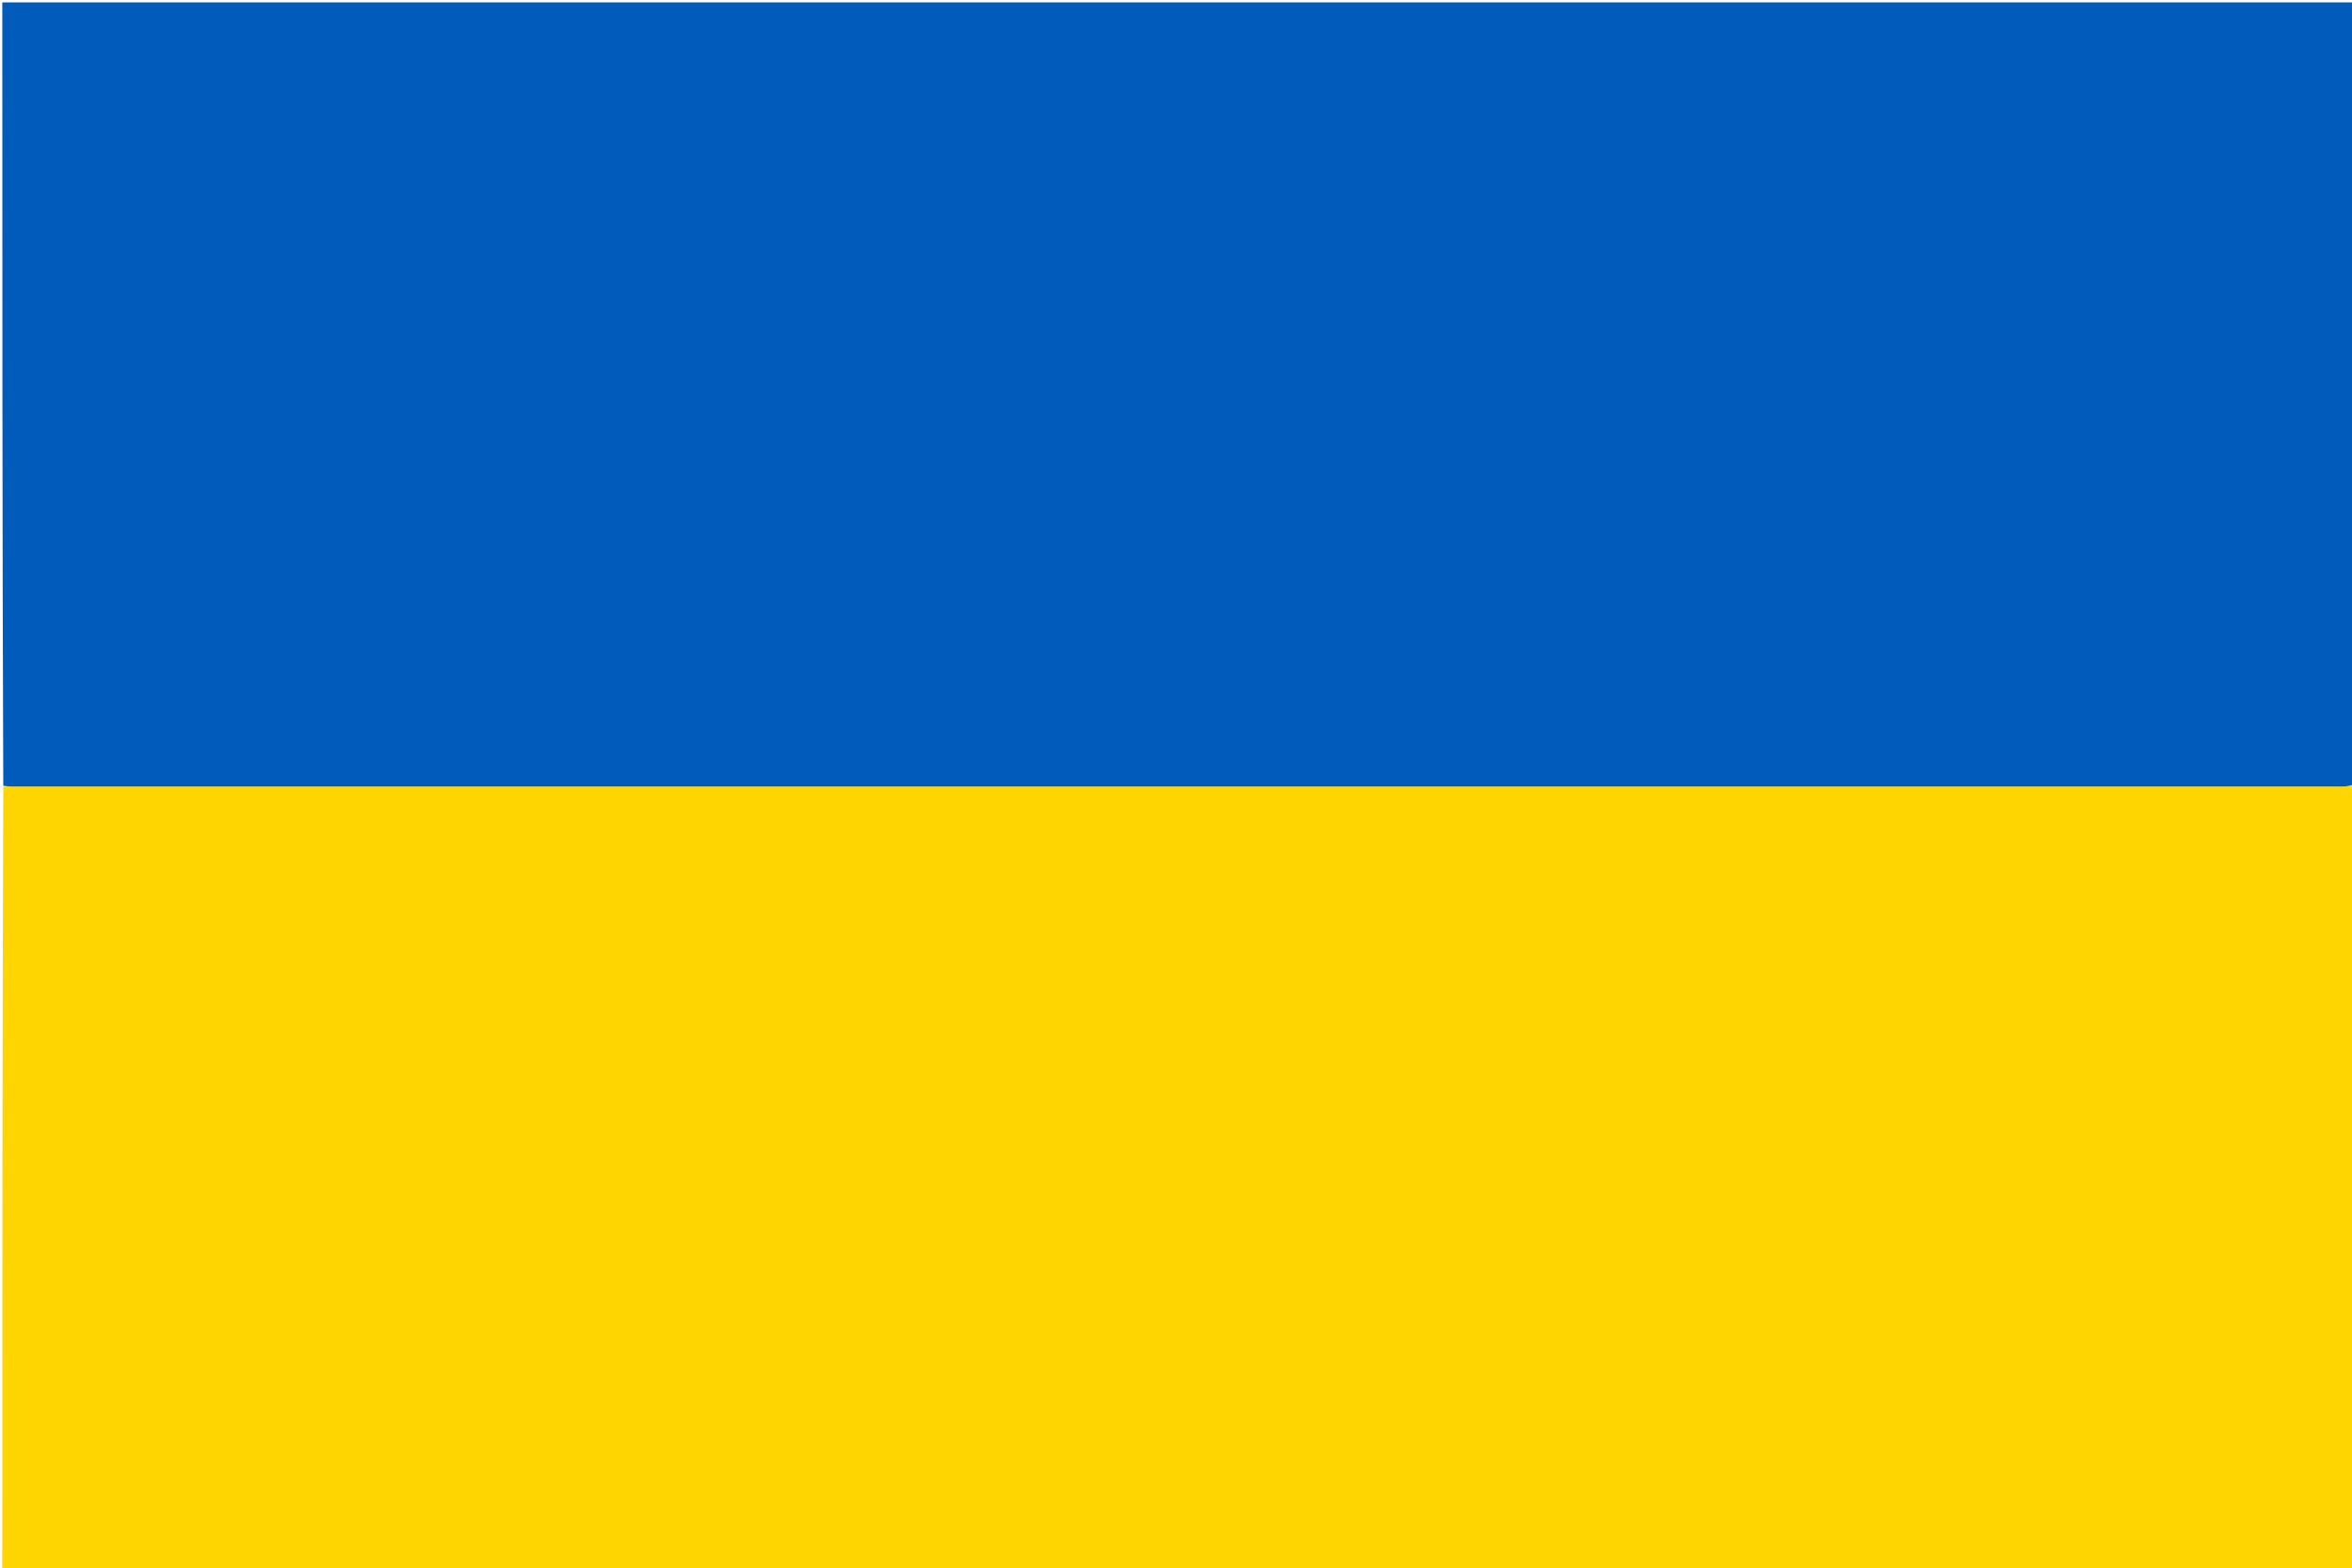
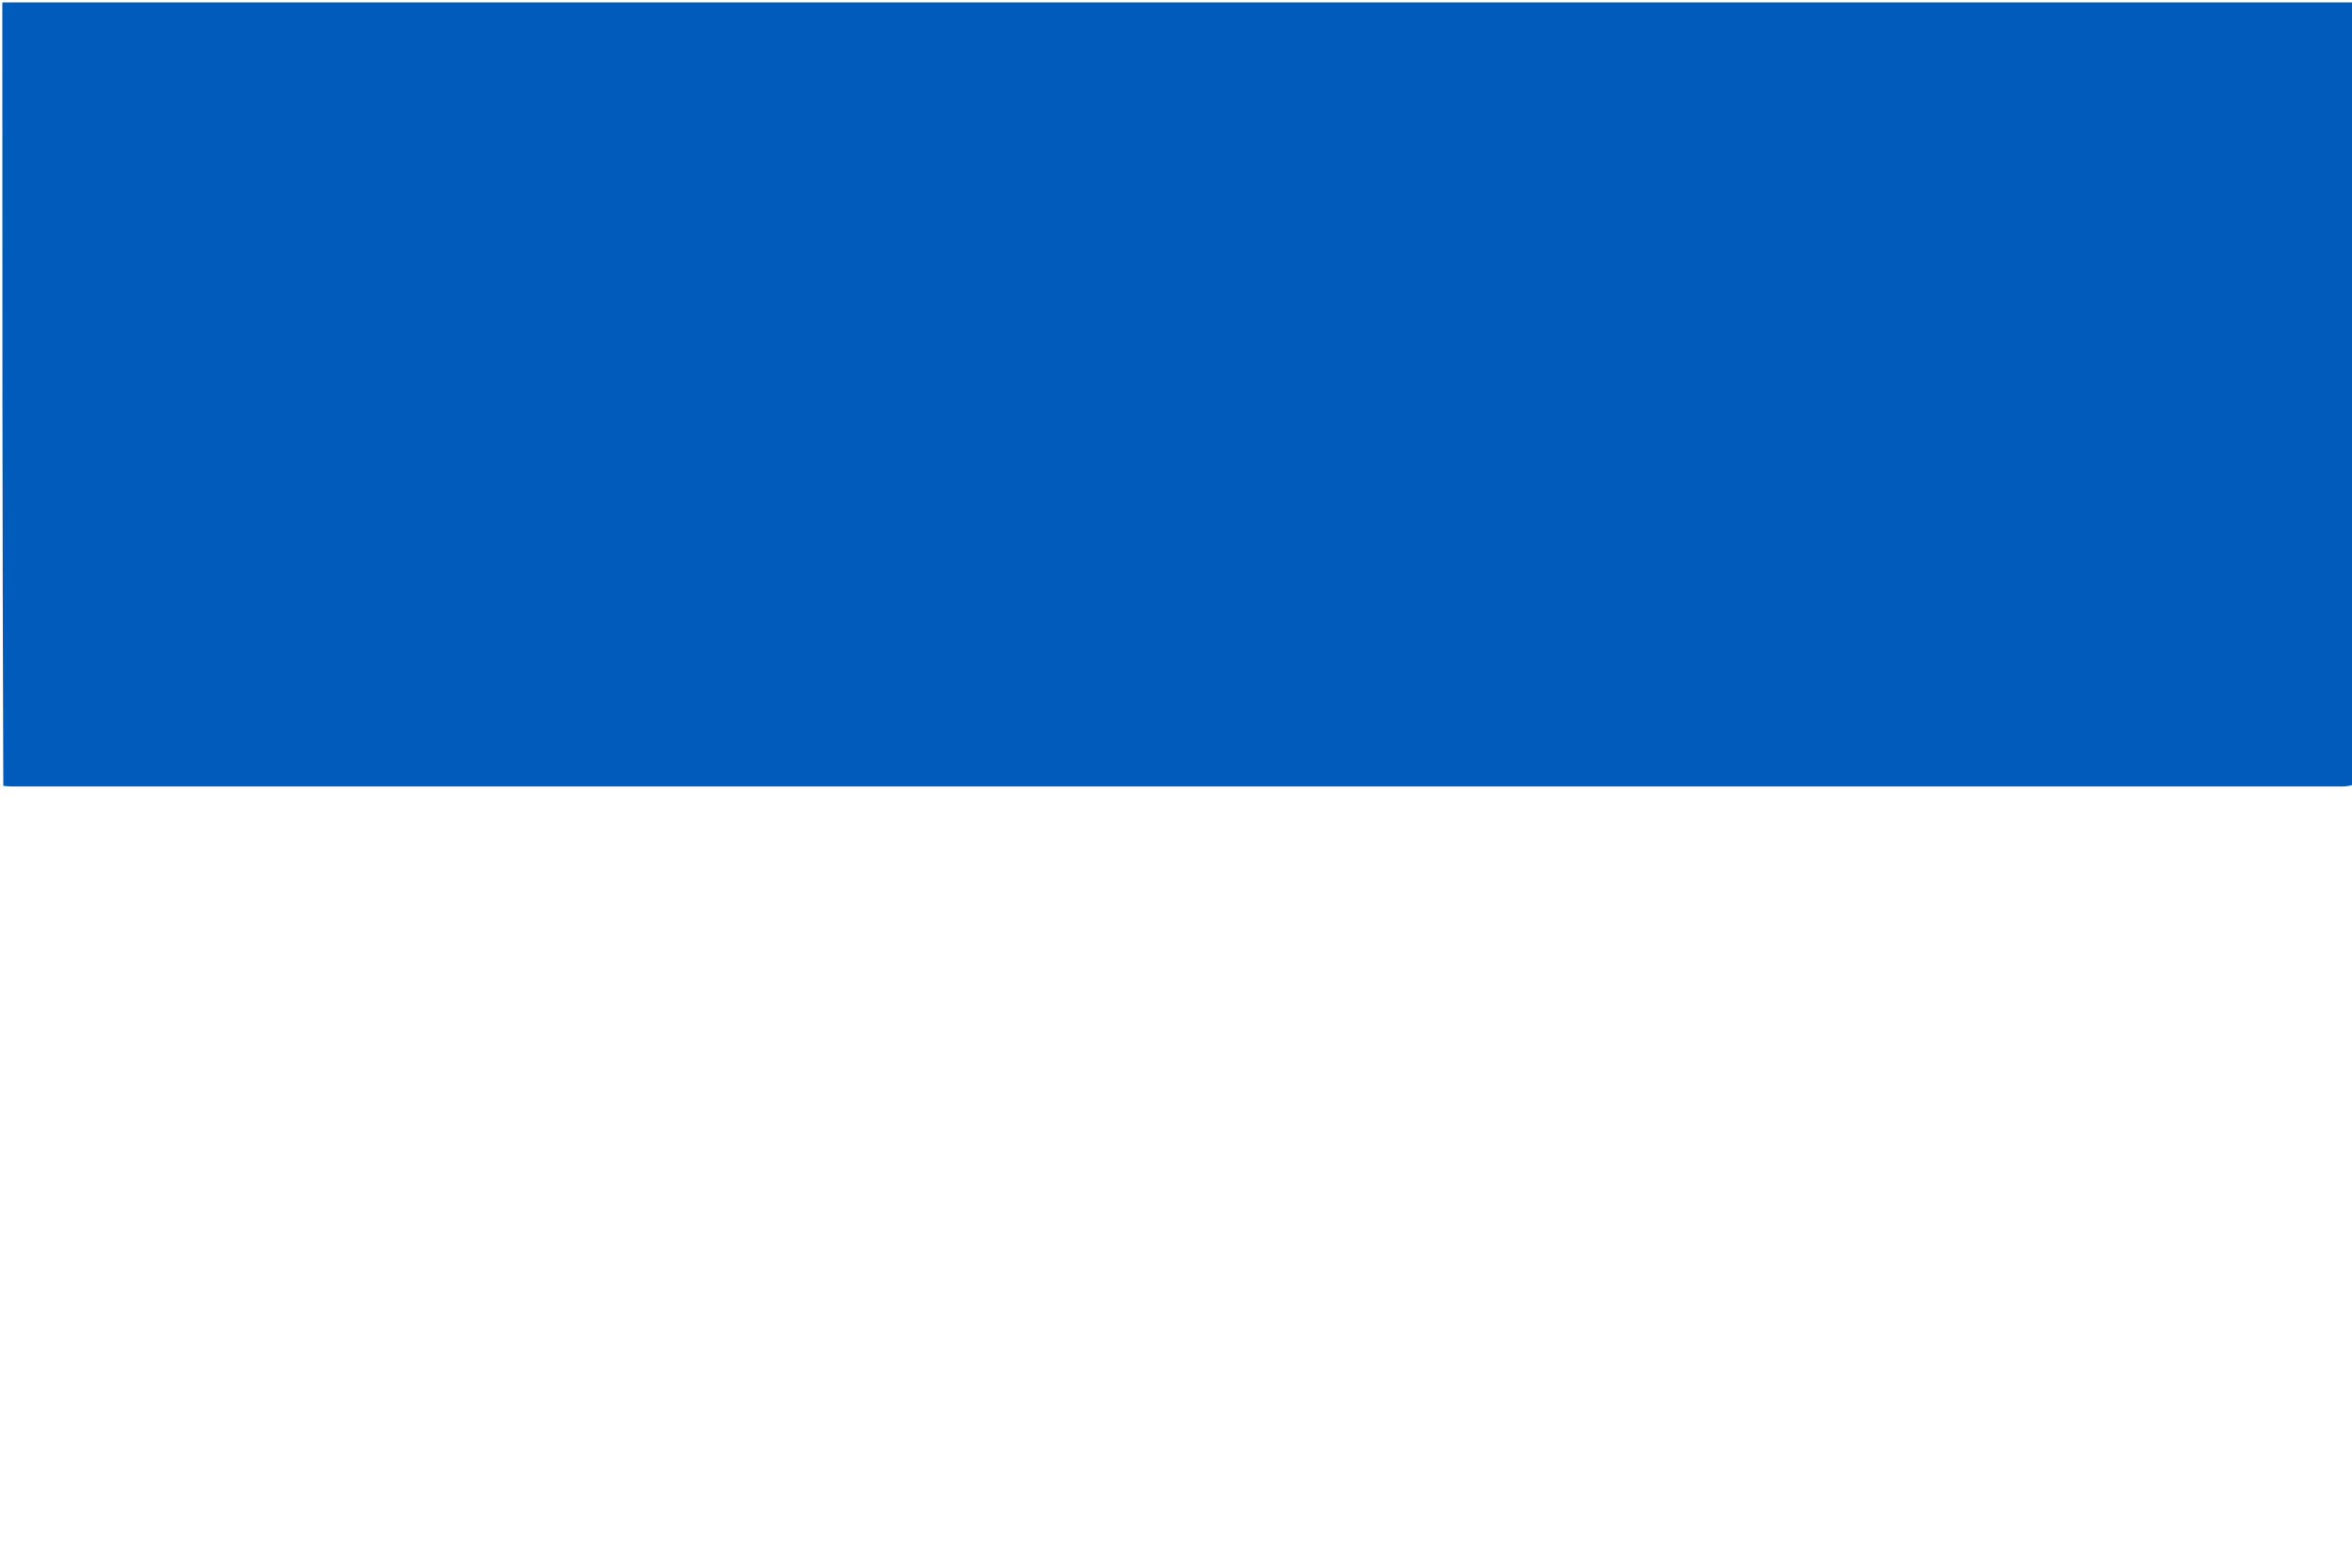
<svg xmlns="http://www.w3.org/2000/svg" version="1.1" id="Layer_1" x="0px" y="0px" width="100%" viewBox="0 0 1024 683" enable-background="new 0 0 1024 683" xml:space="preserve">
-   <path fill="#FFD500" opacity="1" stroke="none" d=" M1025,342   C1025,455.972 1025,569.944 1025,683.958   C683.779,683.958 342.559,683.958 1,683.958   C1,570.308 1,456.615 1.428,342.661   C3.022,342.43 4.187,342.486 5.352,342.486   C343.599,342.489 681.846,342.49 1020.093,342.469   C1021.729,342.469 1023.364,342.163 1025,342  z" />
  <path fill="#005BBB" opacity="1" stroke="none" d=" M1025,341.535   C1023.364,342.163 1021.729,342.469 1020.093,342.469   C681.846,342.49 343.599,342.489 5.352,342.486   C4.187,342.486 3.022,342.43 1.428,342.2   C1,228.362 1,114.724 1,1.043   C342.219,1.043 683.437,1.043 1025,1.043   C1025,114.356 1025,227.713 1025,341.535  z" />
</svg>